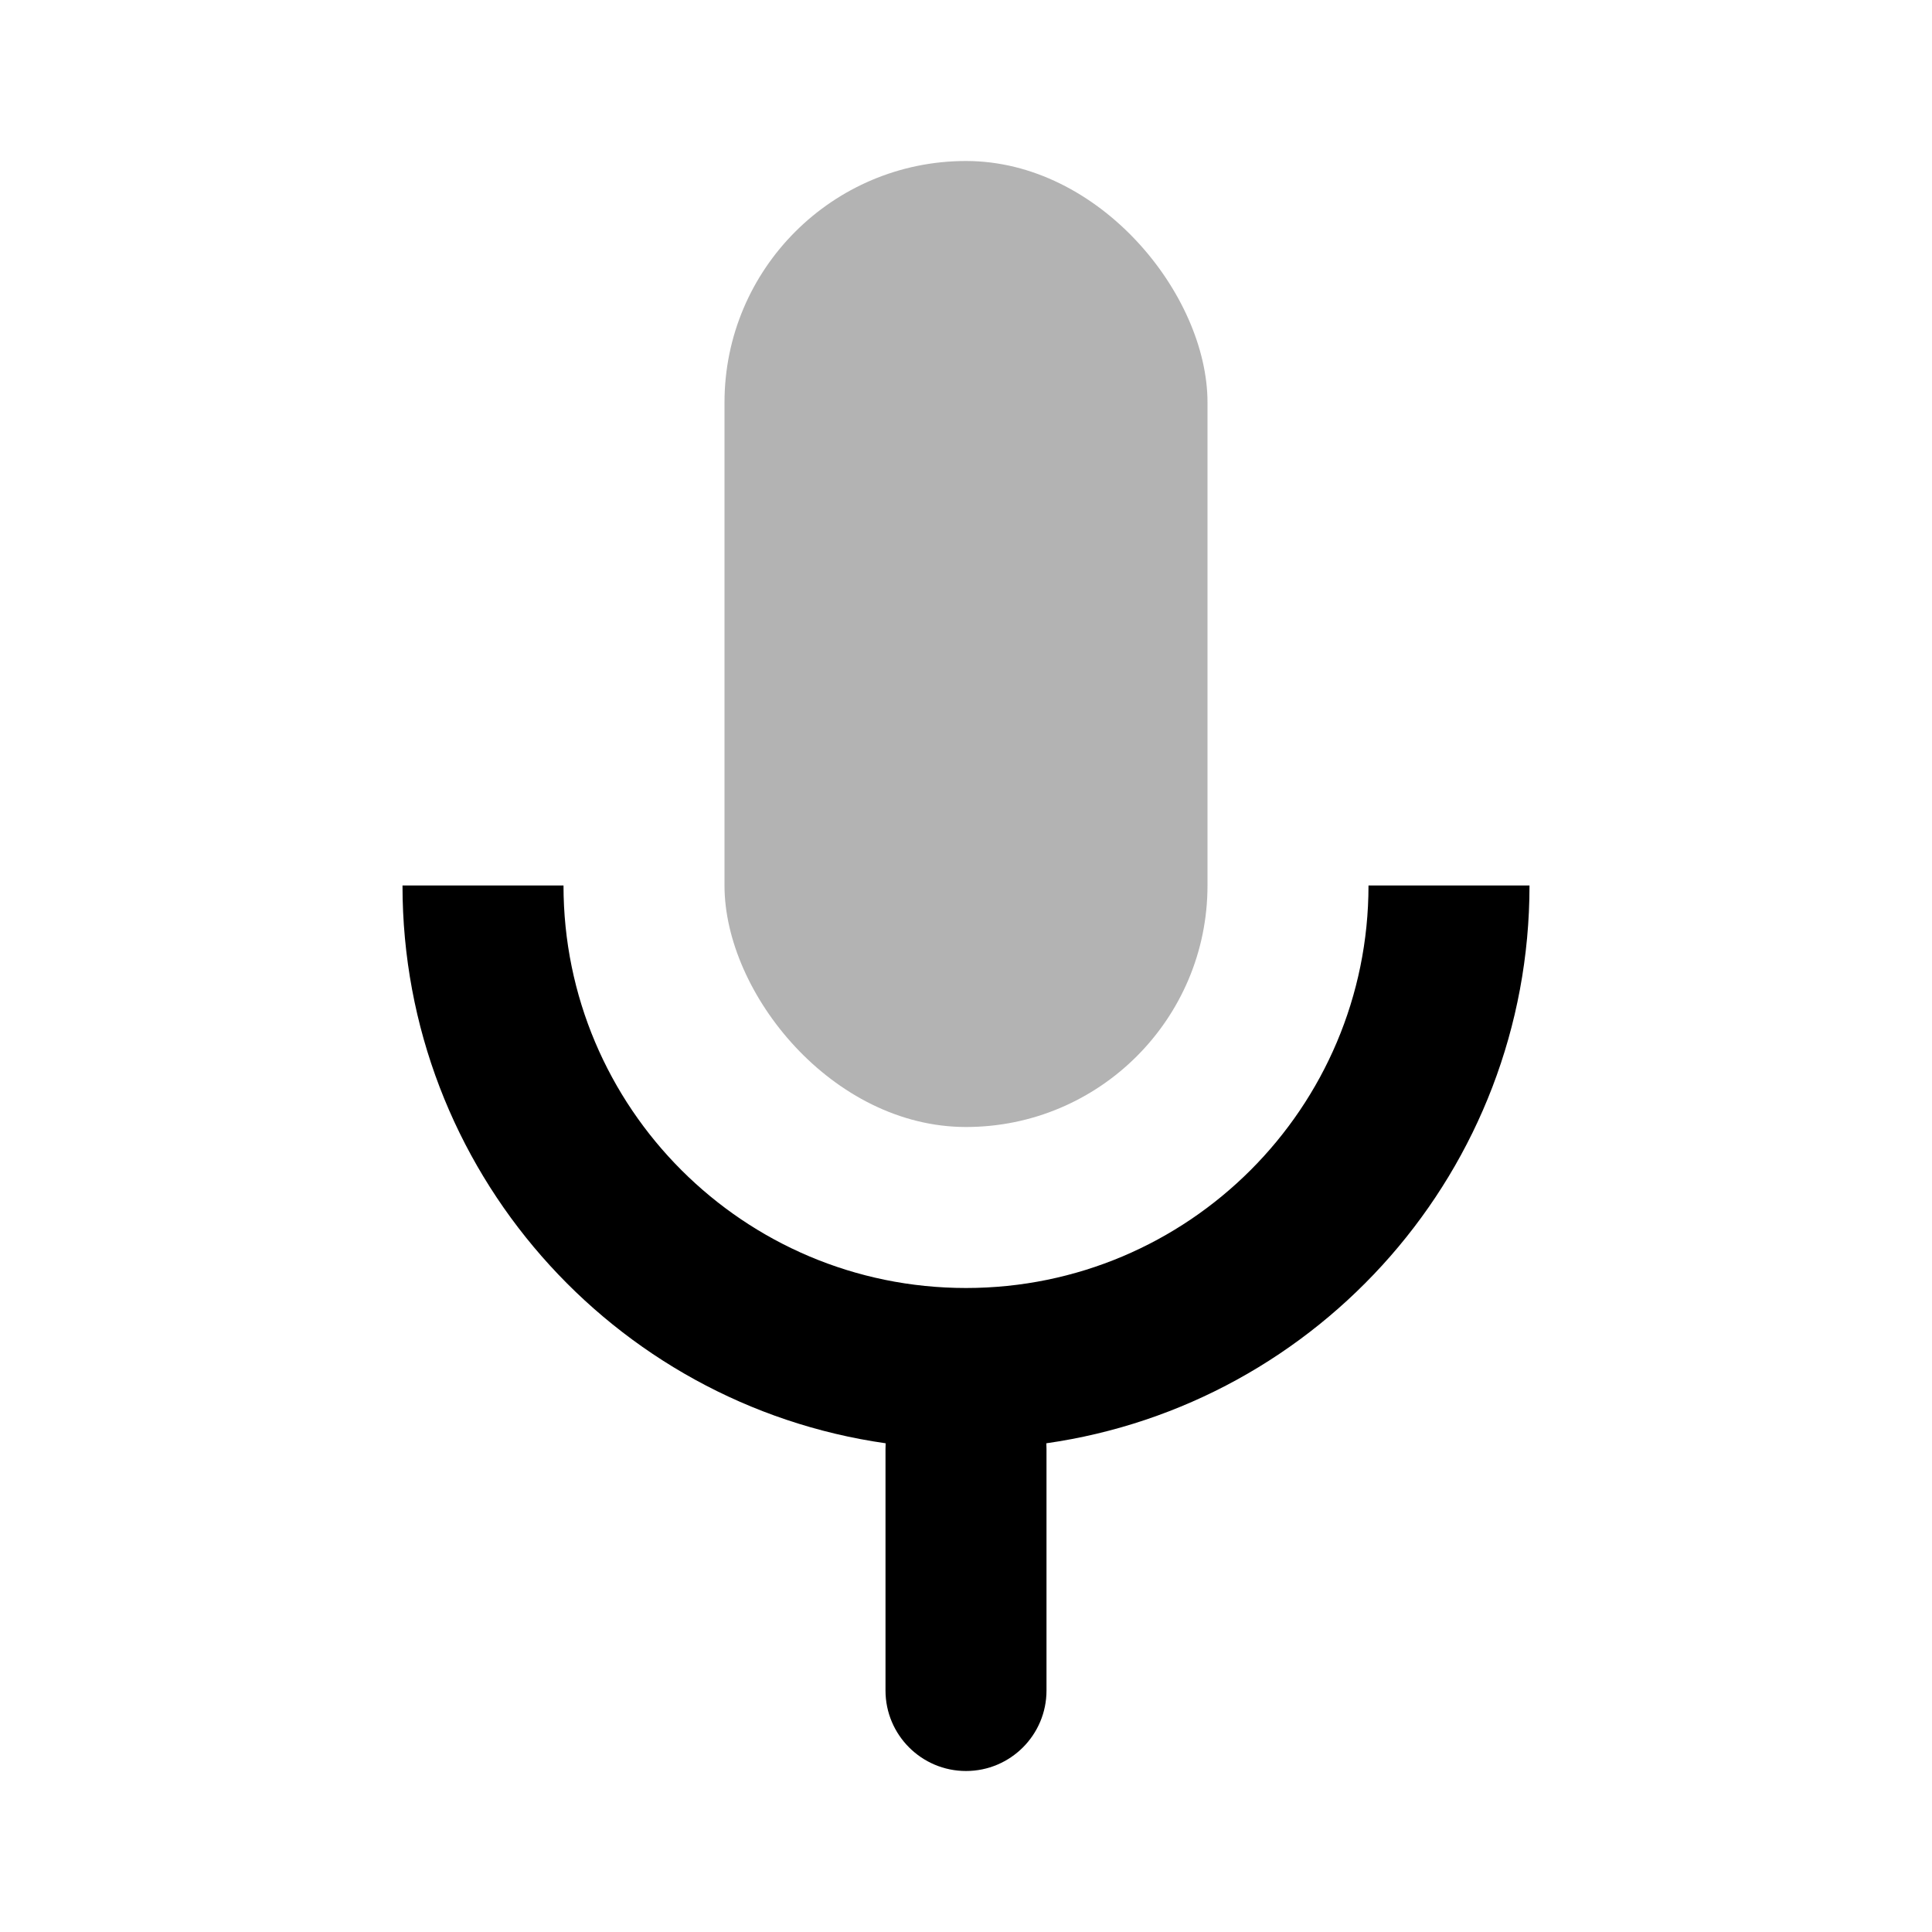
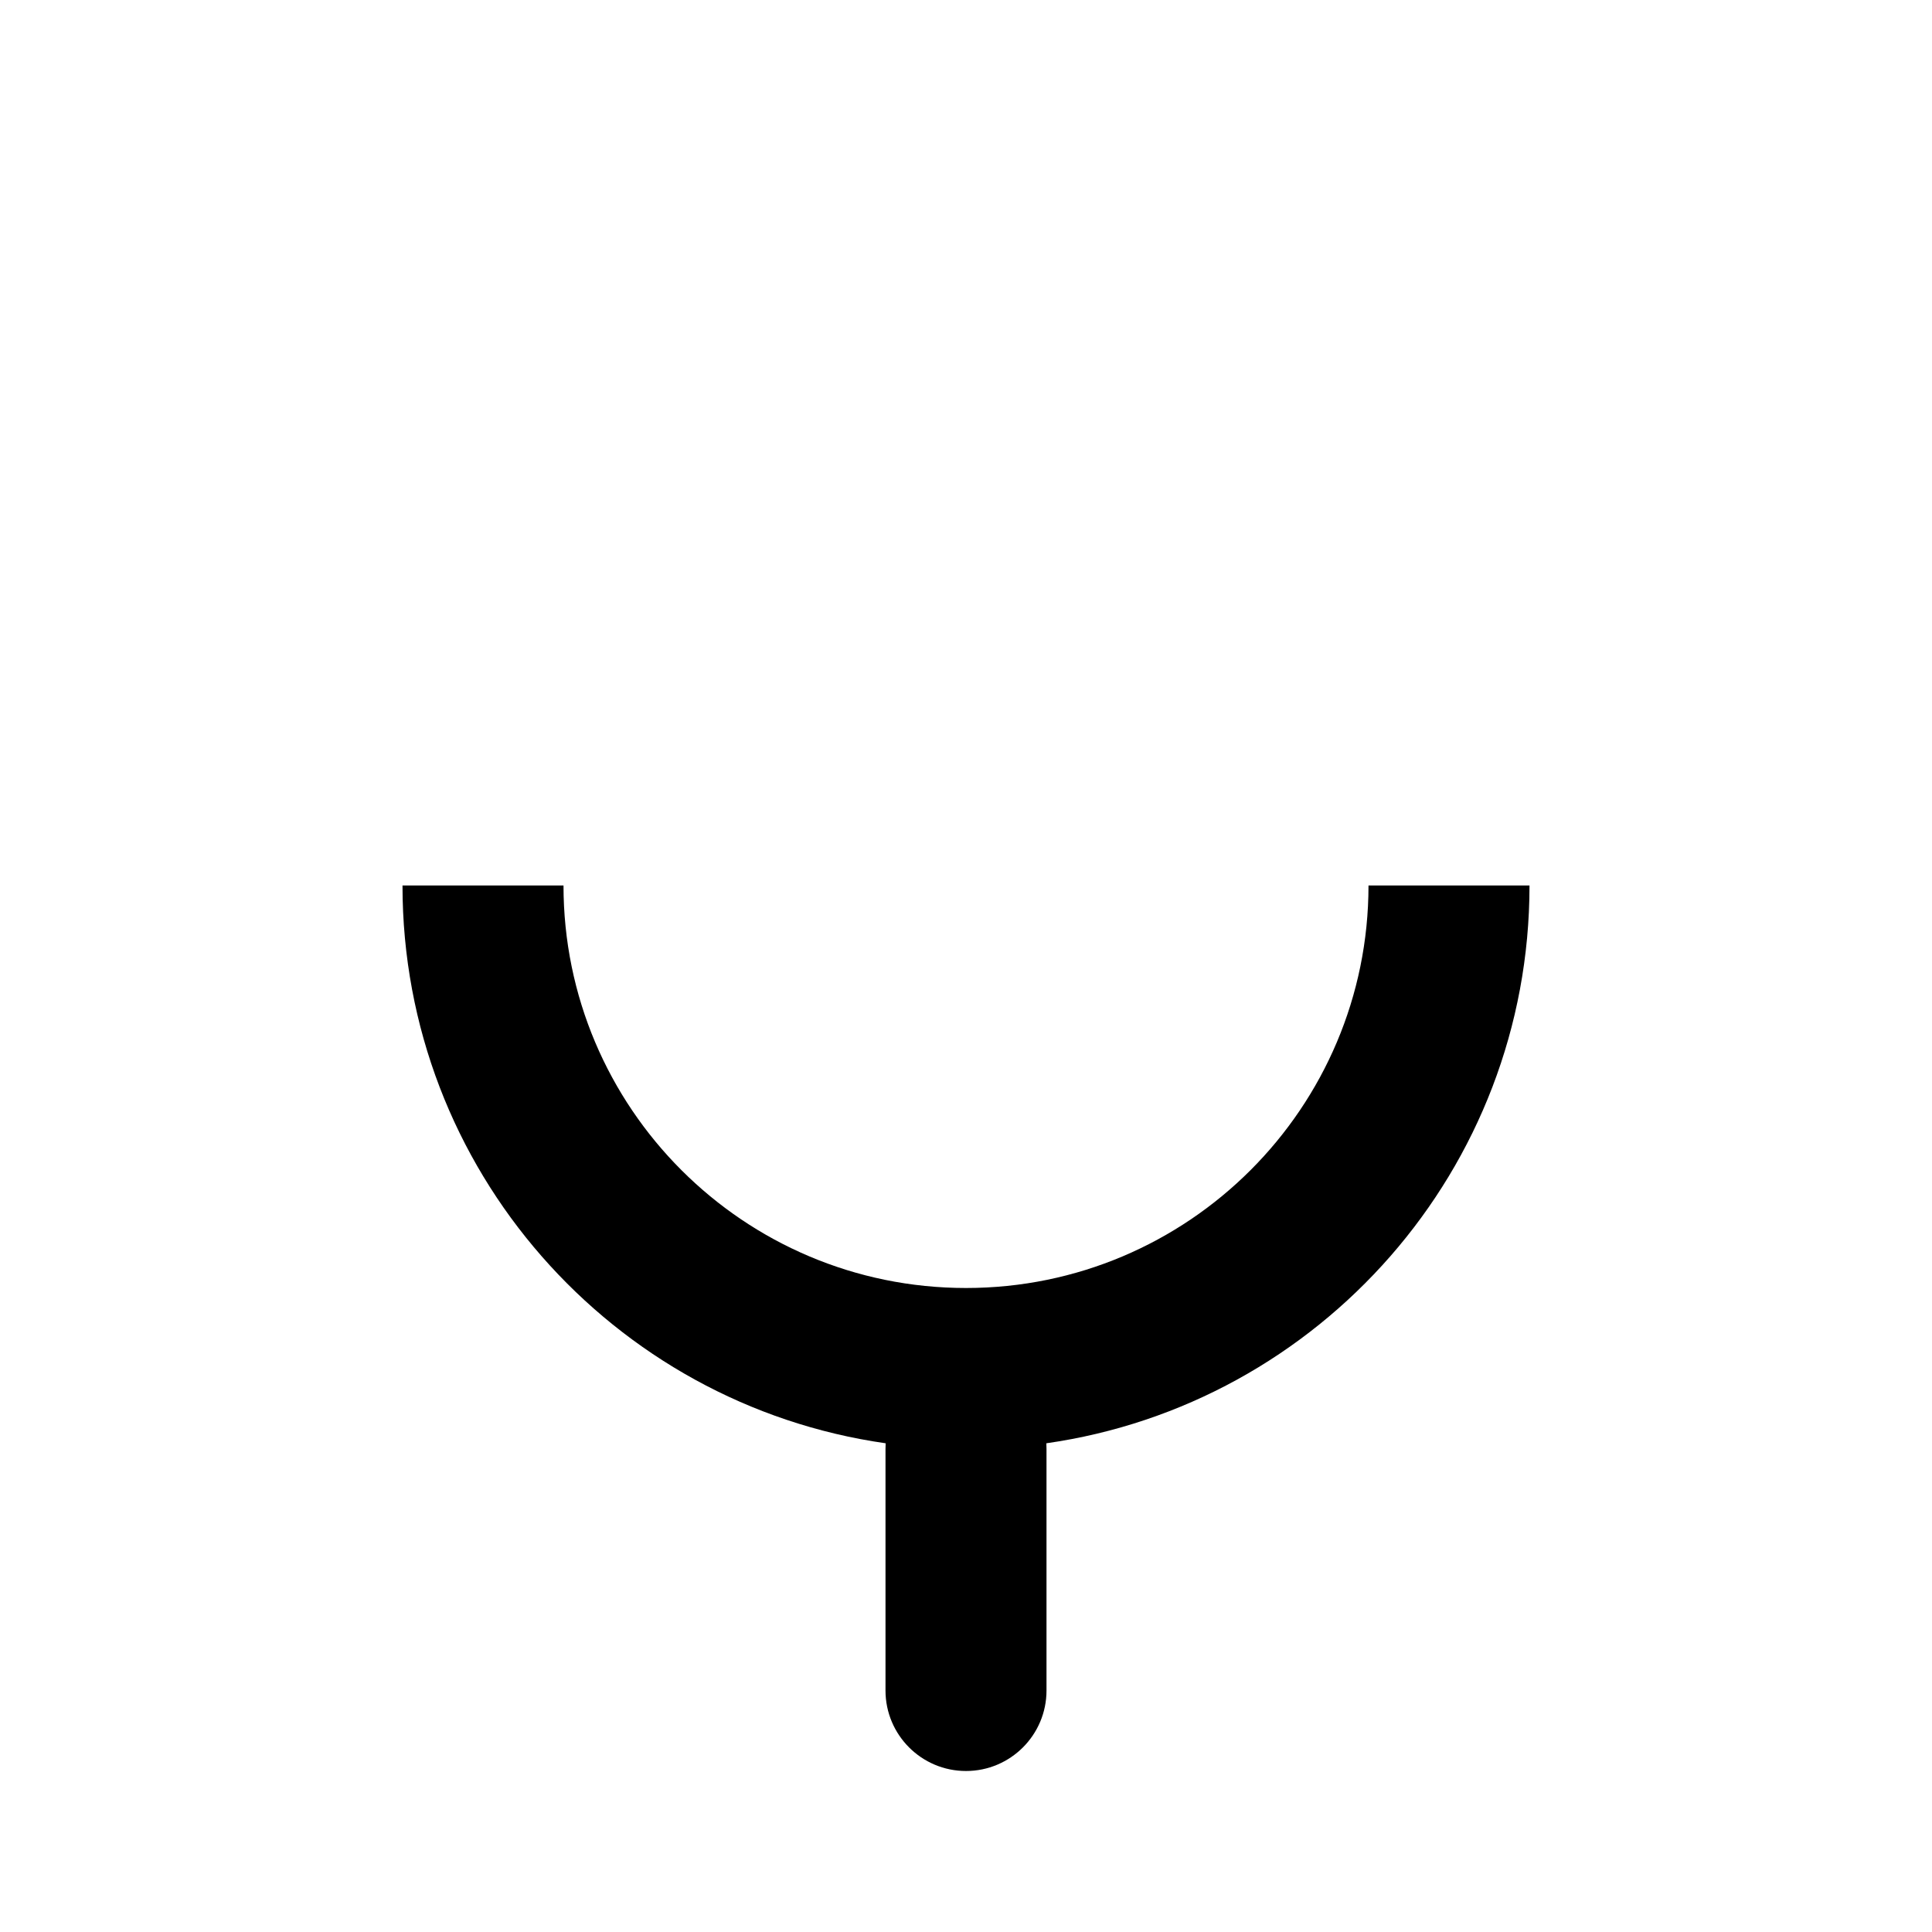
<svg xmlns="http://www.w3.org/2000/svg" width="24px" height="24px" viewBox="0 0 24 24" version="1.1">
  <g stroke="none" stroke-width="1" fill="none" fill-rule="evenodd">
-     <rect x="0" y="0" width="24" height="24" />
    <path d="M12.998,17.929 C12.999,17.953 13,17.976 13,18 L13,21 C13,21.552 12.552,22 12,22 C11.448,22 11,21.552 11,21 L11,18 C11,17.976 11.001,17.953 11.002,17.929 C7.609,17.445 5,14.527 5,11 L7,11 C7,13.761 9.239,16 12,16 C14.761,16 17,13.761 17,11 L19,11 C19,14.527 16.391,17.445 12.998,17.929 Z" fill="#000000" fill-rule="nonzero" />
-     <rect fill="#000000" opacity="0.3" transform="translate(12, 8) rotate(-360) translate(-12, -8) " x="9" y="2" width="6" height="12" rx="3" />
  </g>
</svg>